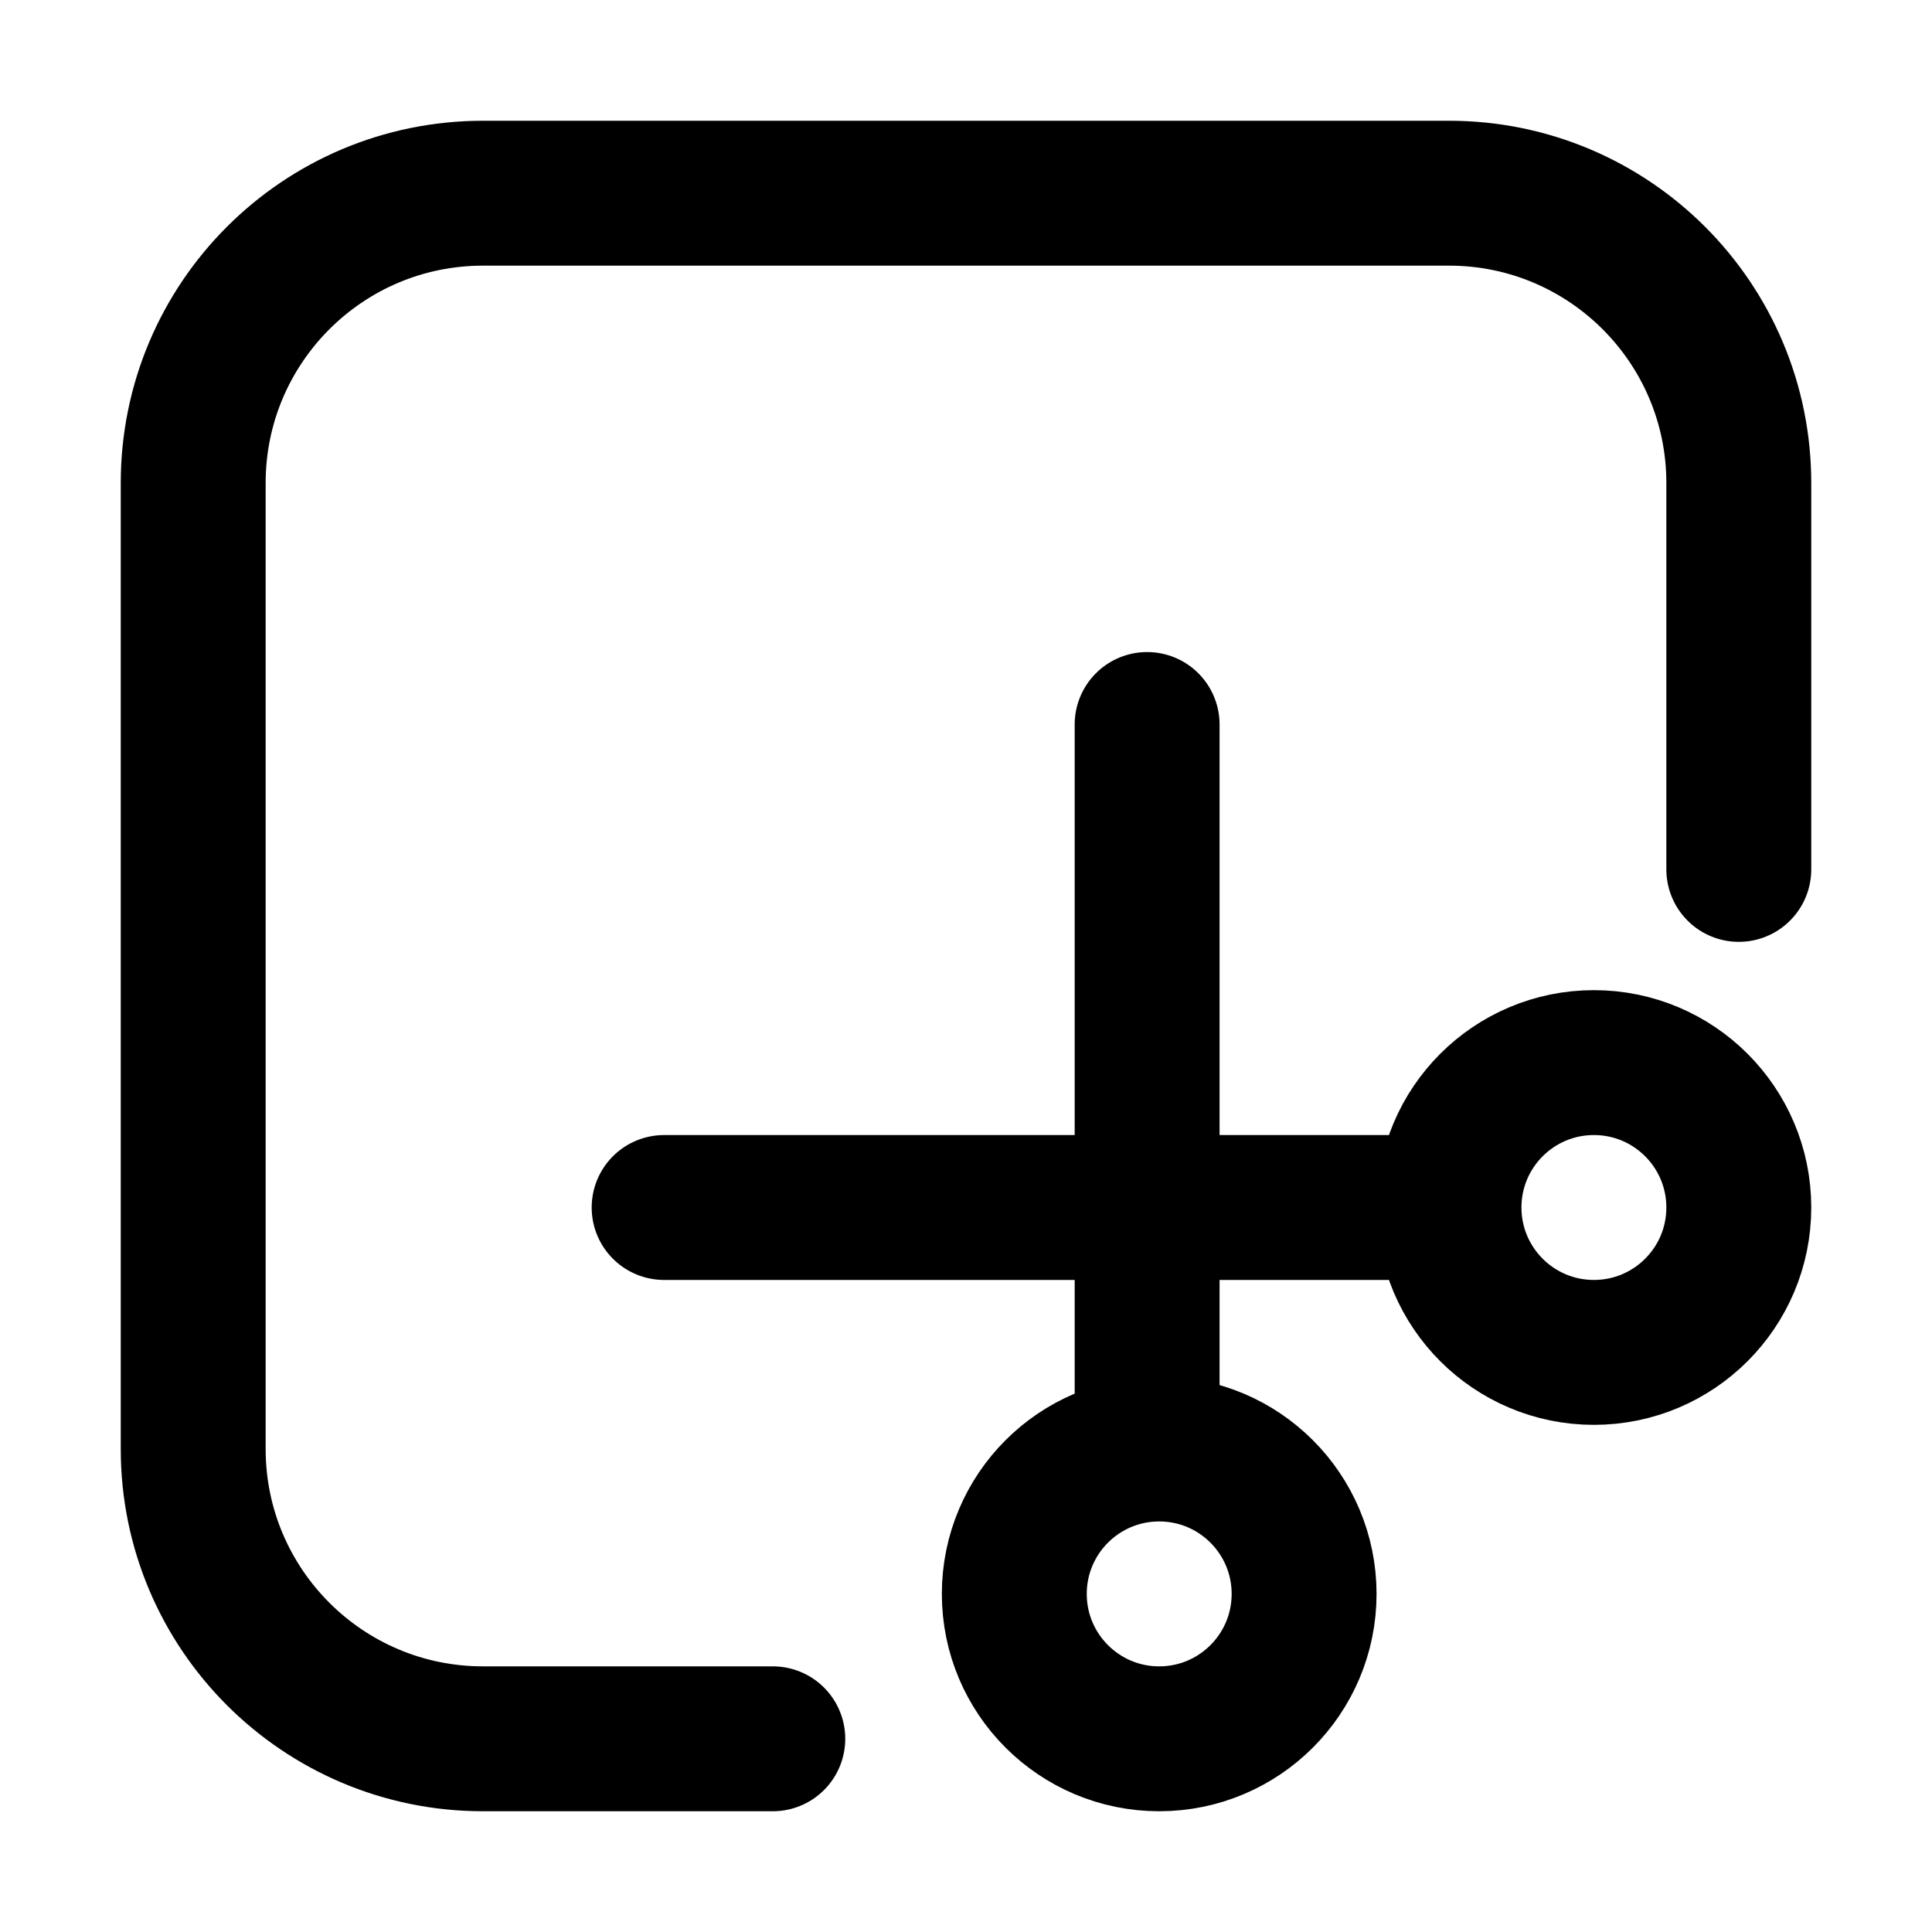
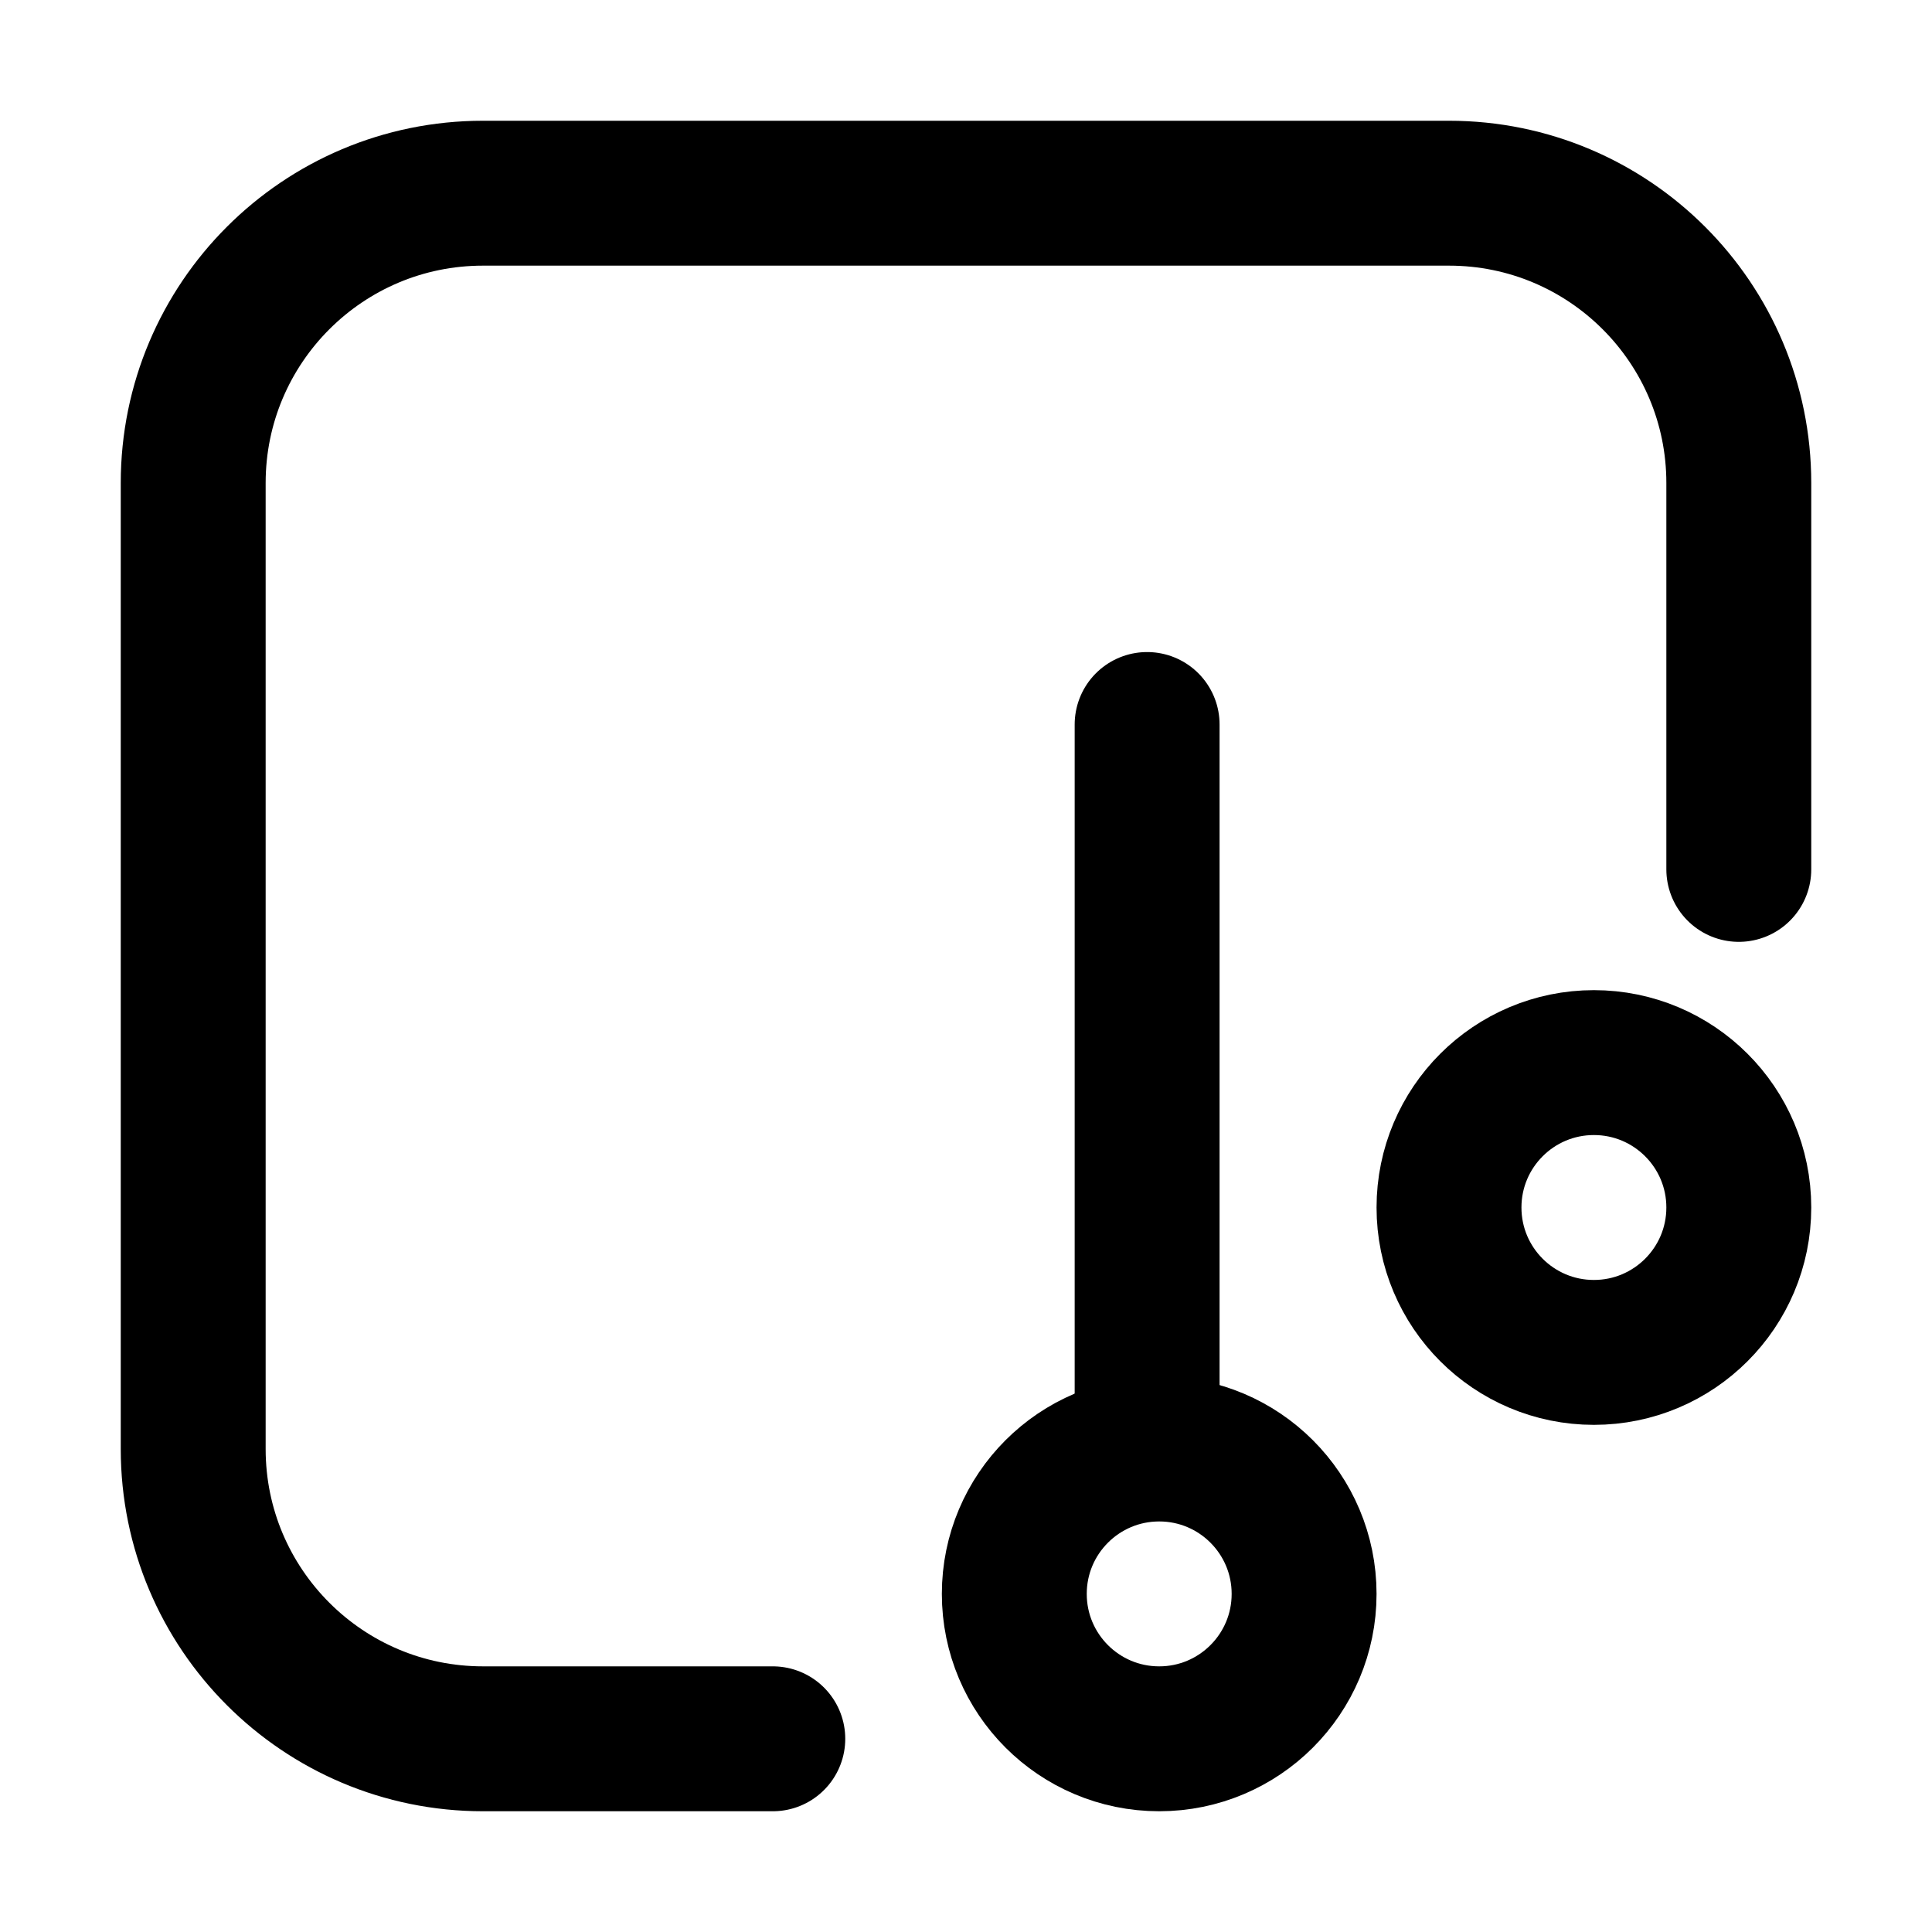
<svg xmlns="http://www.w3.org/2000/svg" width="32" height="32" viewBox="0 0 32 32" fill="none">
  <path d="M28.8 14.4V8C28.8 5.349 26.651 3.2 24 3.2H8C5.349 3.2 3.2 5.349 3.2 8V24C3.2 26.651 5.349 28.8 8 28.8H12.8" stroke="currentcolor" stroke-width="2.4" stroke-linecap="round" />
  <circle cx="26.4" cy="20" r="2.4" stroke="currentcolor" stroke-width="2.4" stroke-linecap="round" />
-   <path d="M23 20L11 20" stroke="currentcolor" stroke-width="2.4" stroke-linecap="round" />
  <path d="M19 12L19 24" stroke="currentcolor" stroke-width="2.4" stroke-linecap="round" />
  <circle cx="19.2" cy="26.4" r="2.4" stroke="currentcolor" stroke-width="2.4" stroke-linecap="round" />
</svg>